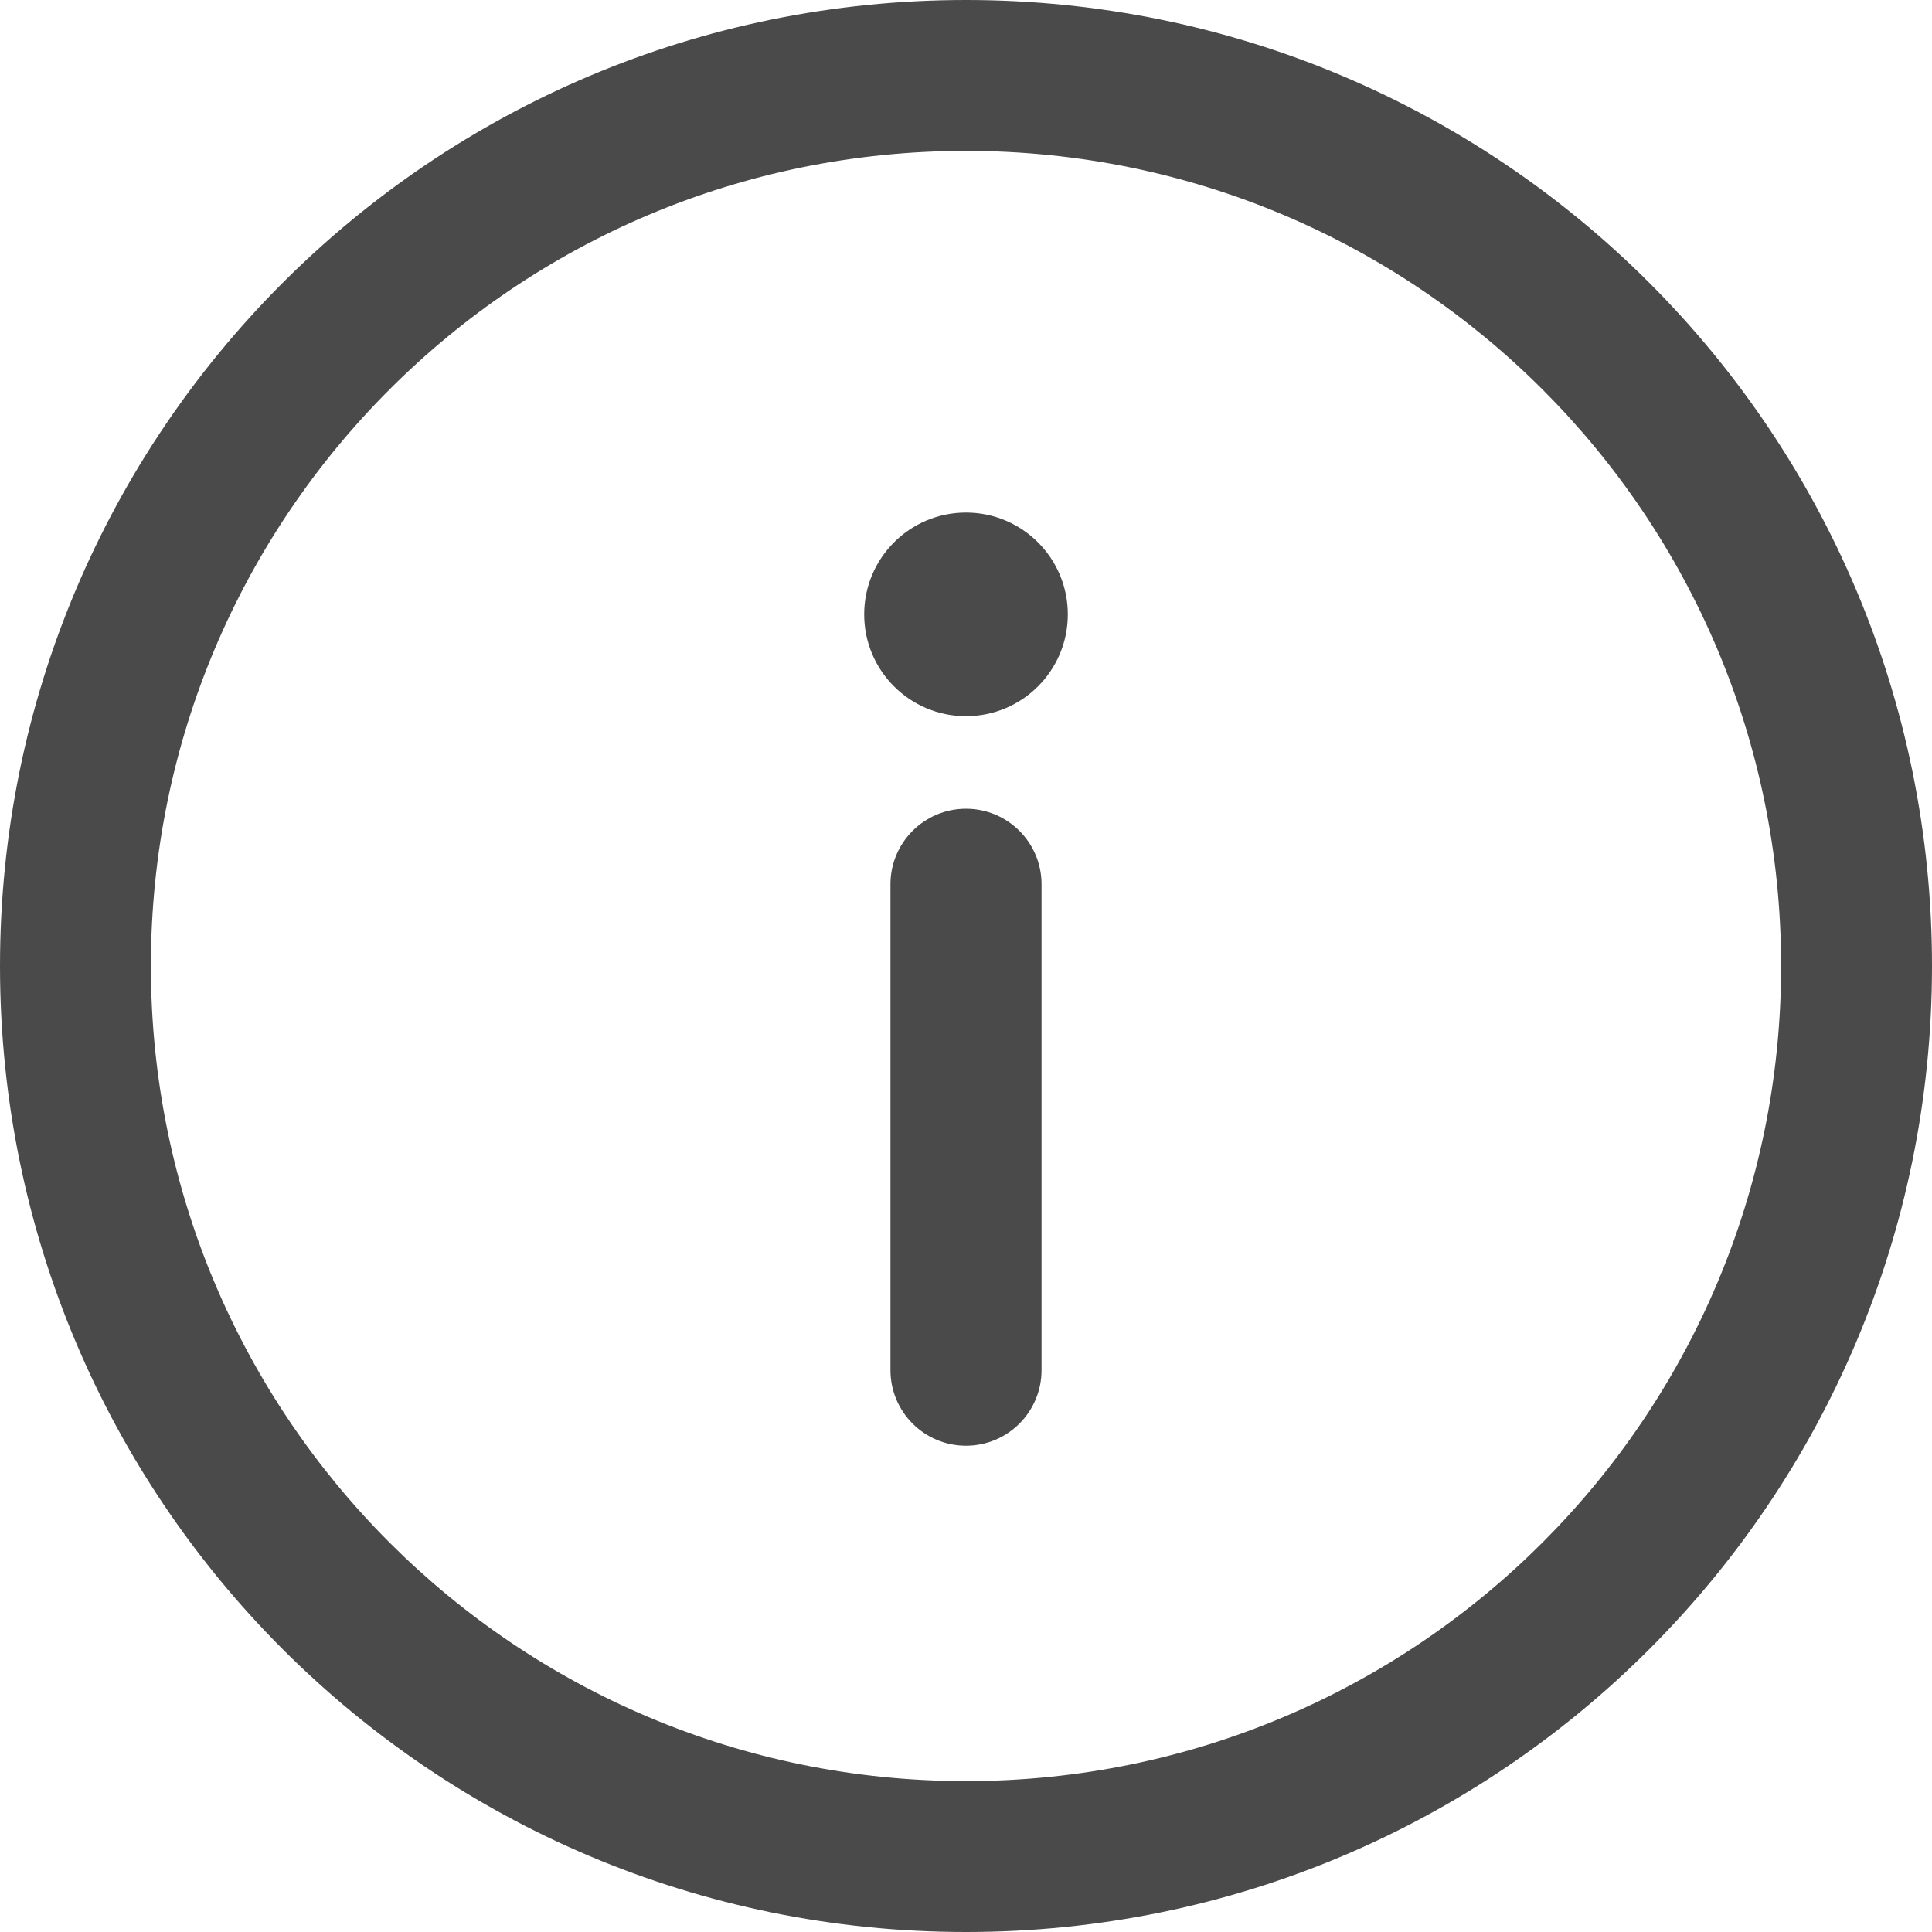
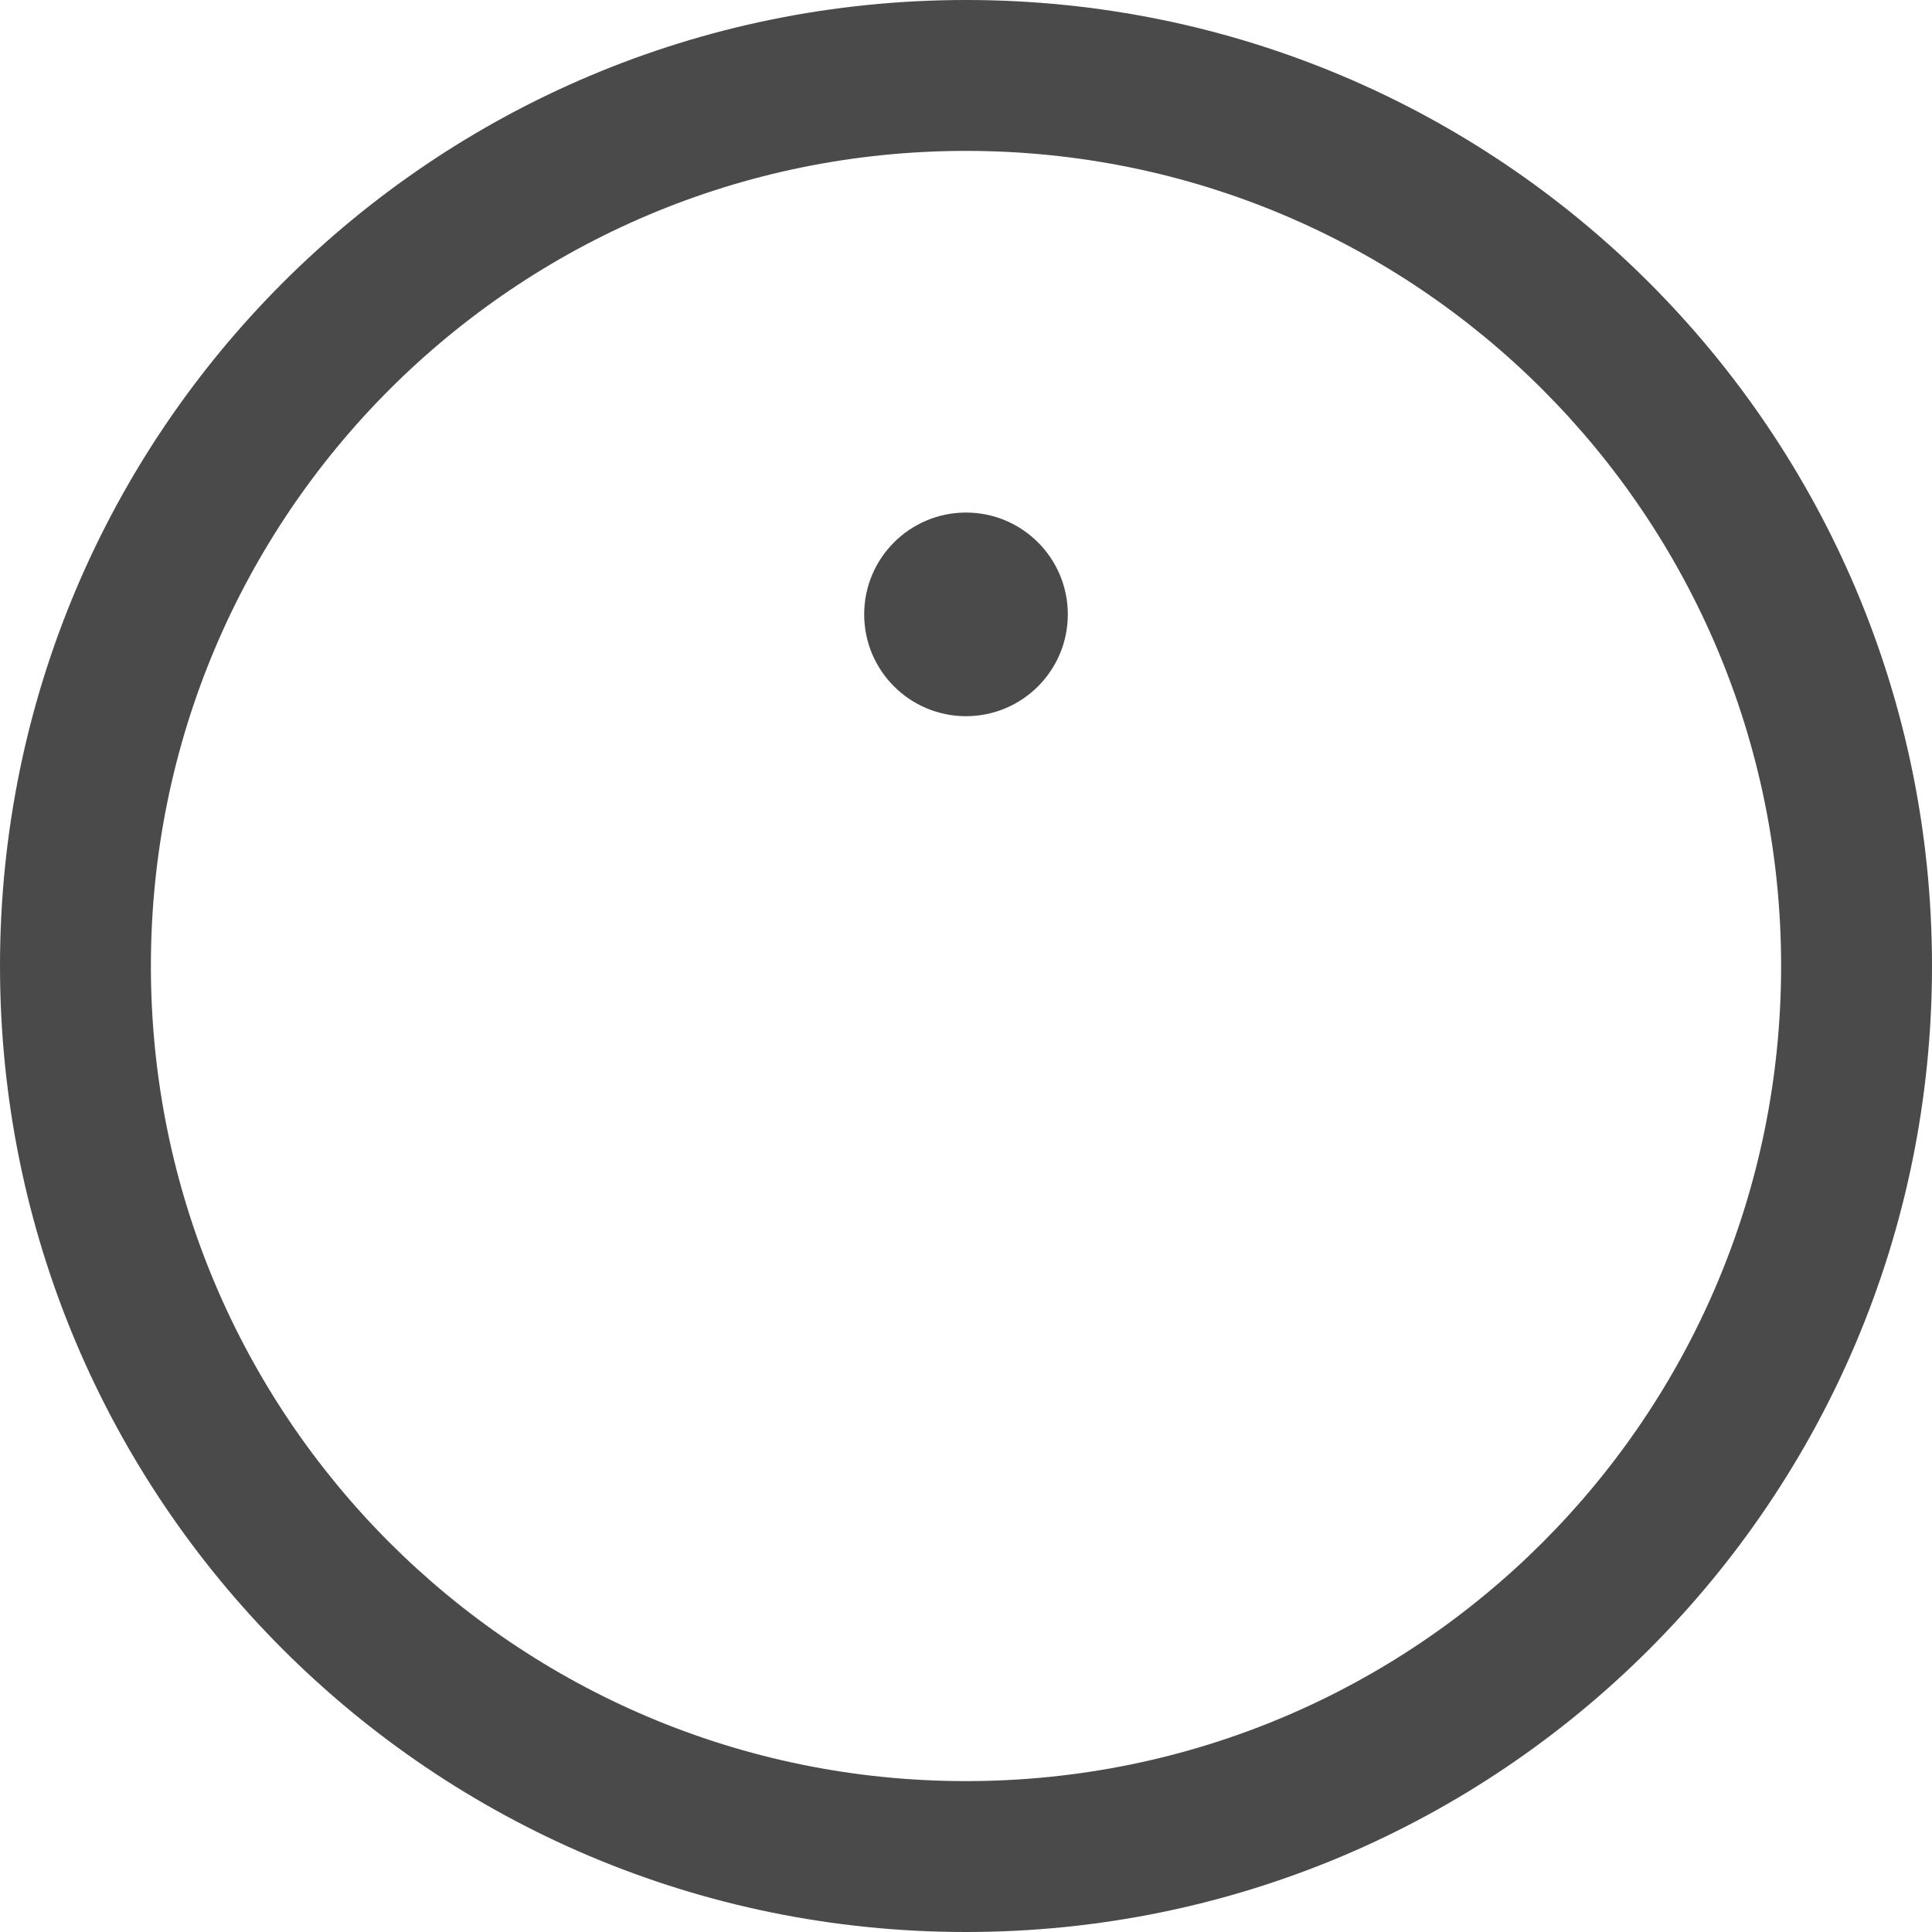
<svg xmlns="http://www.w3.org/2000/svg" width="10" height="10" viewBox="0 0 10 10" fill="none">
  <path fill-rule="evenodd" clip-rule="evenodd" d="M0 5C0 2.236 2.236 0 5 0C7.764 0 10 2.236 10 5C10 7.764 7.764 10 5 10C2.236 10 0 7.764 0 5ZM0.781 5C0.781 7.332 2.668 9.219 5 9.219C7.332 9.219 9.219 7.332 9.219 5C9.219 2.668 7.332 0.781 5 0.781C2.668 0.781 0.781 2.668 0.781 5Z" fill="#4A4A4A" />
-   <path d="M5 4.186C4.784 4.186 4.609 4.361 4.609 4.577V7.092C4.609 7.308 4.784 7.483 5 7.483C5.216 7.483 5.391 7.308 5.391 7.092V4.577C5.391 4.361 5.216 4.186 5 4.186Z" fill="#4A4A4A" />
  <circle cx="5" cy="3.18" r="0.527" fill="#4A4A4A" />
</svg>